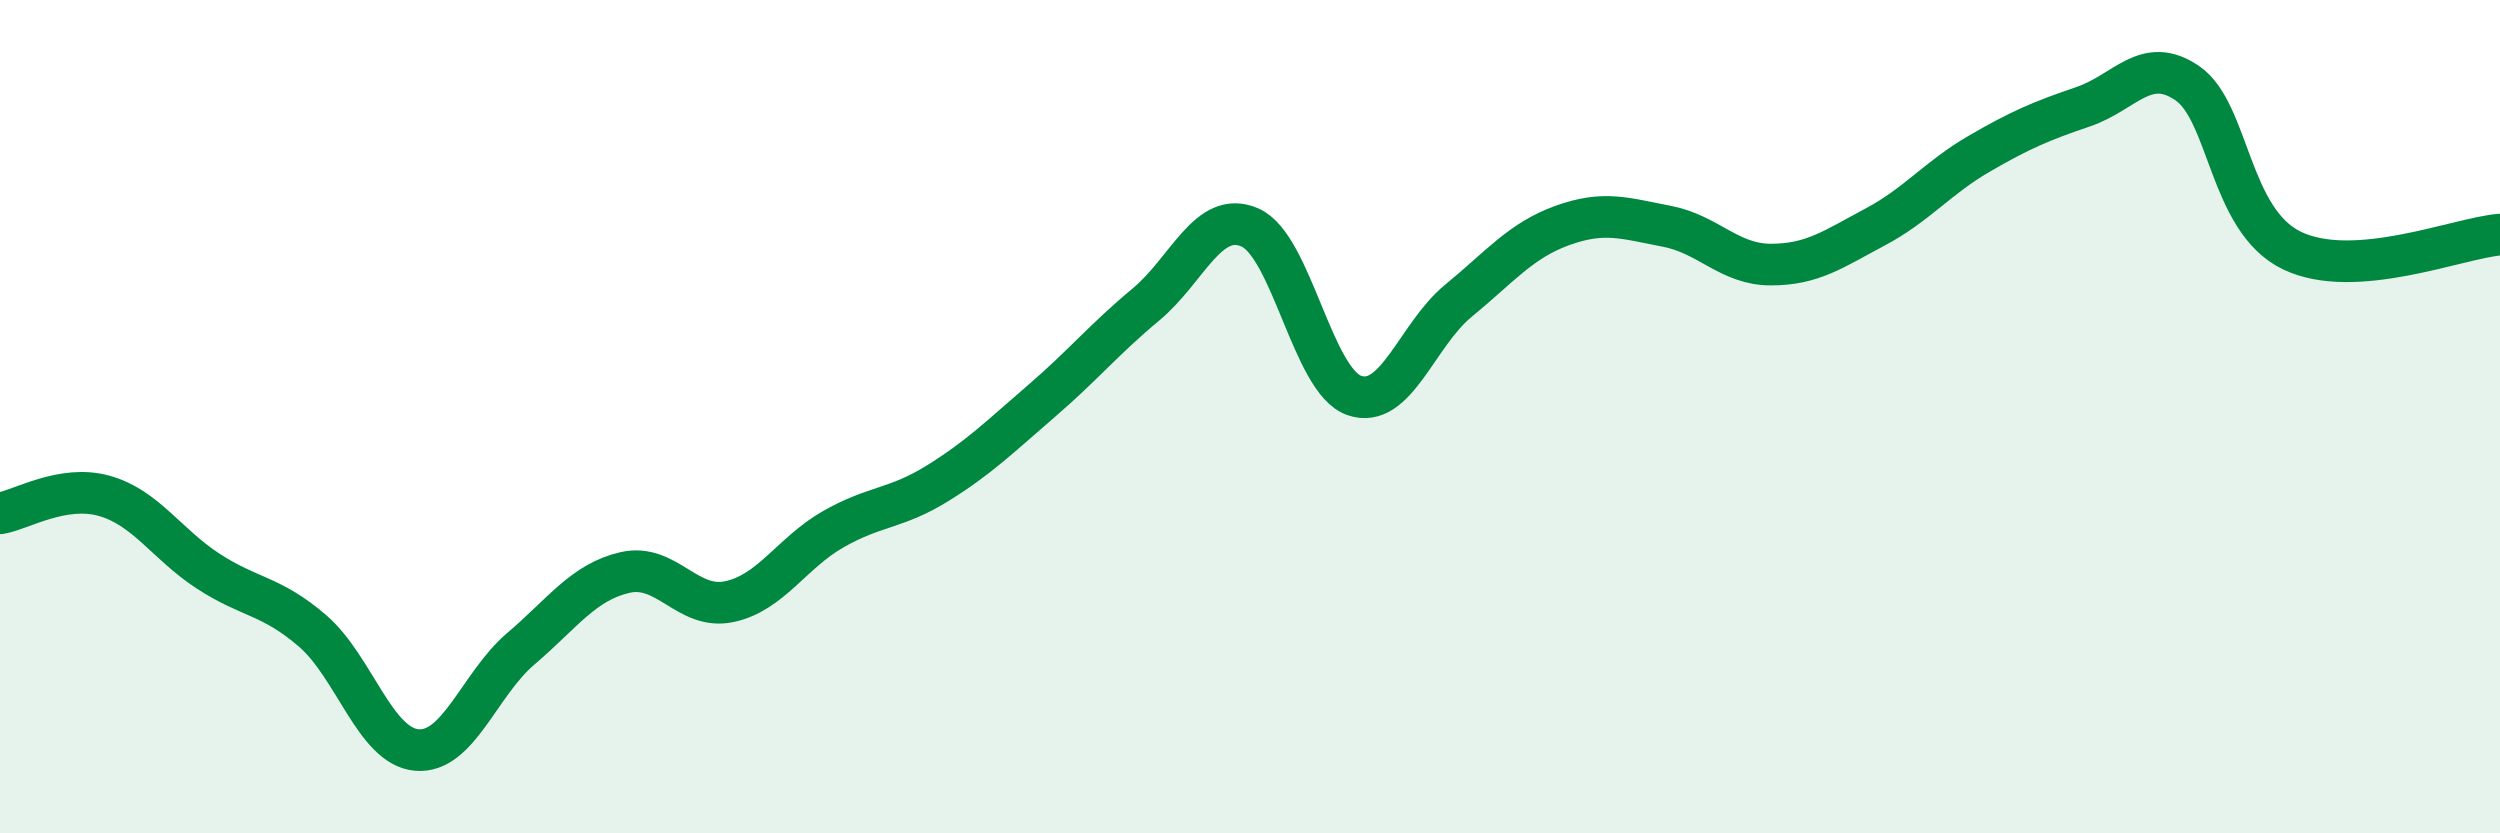
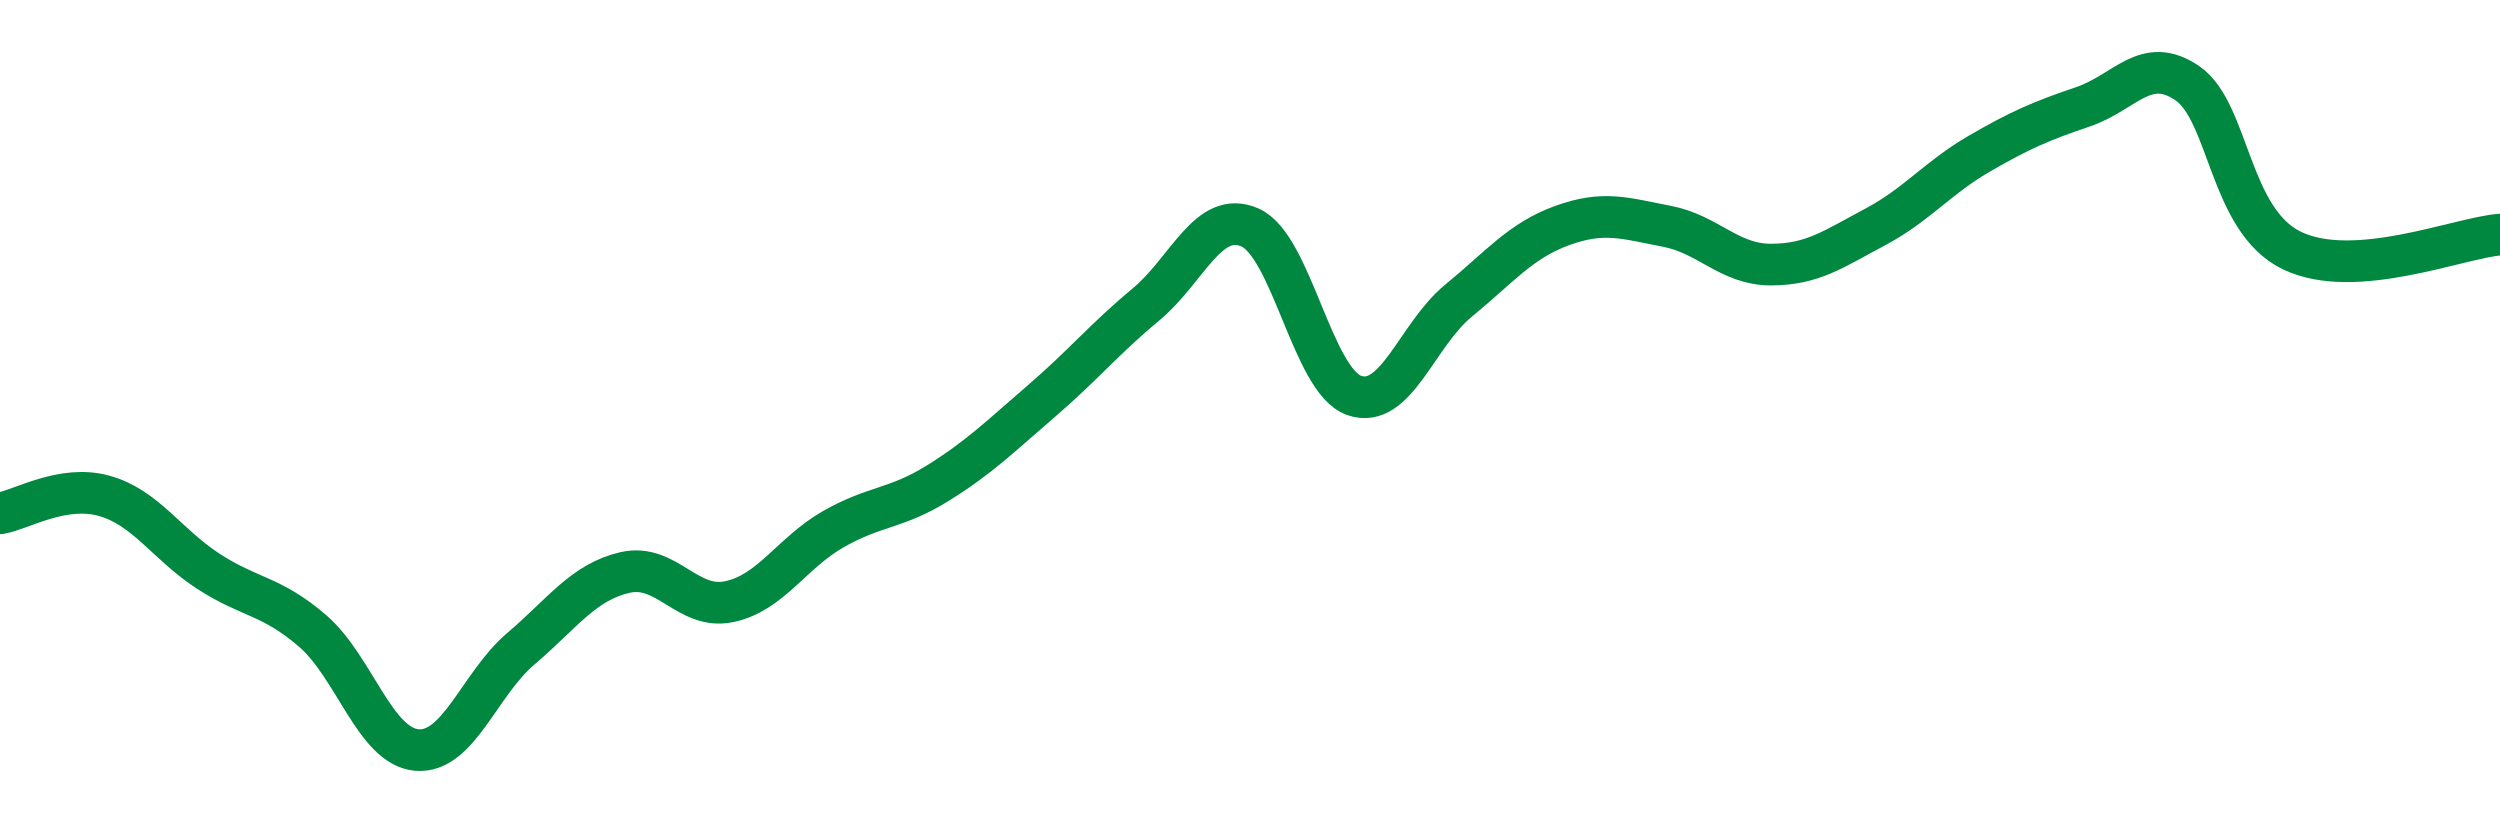
<svg xmlns="http://www.w3.org/2000/svg" width="60" height="20" viewBox="0 0 60 20">
-   <path d="M 0,12.32 C 0.5,12.24 1.5,11.62 2.5,11.9 C 3.5,12.18 4,13.06 5,13.71 C 6,14.36 6.5,14.28 7.5,15.14 C 8.5,16 9,17.91 10,18 C 11,18.09 11.5,16.42 12.5,15.57 C 13.5,14.72 14,13.97 15,13.74 C 16,13.51 16.5,14.65 17.5,14.44 C 18.5,14.23 19,13.27 20,12.7 C 21,12.13 21.5,12.22 22.5,11.6 C 23.5,10.98 24,10.48 25,9.62 C 26,8.76 26.5,8.14 27.5,7.31 C 28.5,6.48 29,5.02 30,5.46 C 31,5.9 31.5,9.14 32.5,9.49 C 33.5,9.84 34,8.04 35,7.22 C 36,6.4 36.5,5.77 37.5,5.41 C 38.5,5.05 39,5.24 40,5.43 C 41,5.62 41.5,6.35 42.5,6.35 C 43.5,6.35 44,5.98 45,5.45 C 46,4.92 46.5,4.27 47.5,3.69 C 48.5,3.11 49,2.9 50,2.56 C 51,2.22 51.5,1.31 52.5,2 C 53.5,2.69 53.5,5.28 55,6.01 C 56.5,6.74 59,5.71 60,5.63L60 20L0 20Z" fill="#008740" opacity="0.1" stroke-linecap="round" stroke-linejoin="round" />
  <path d="M 0,12.32 C 0.5,12.24 1.5,11.62 2.5,11.9 C 3.5,12.18 4,13.06 5,13.71 C 6,14.36 6.5,14.28 7.5,15.14 C 8.5,16 9,17.91 10,18 C 11,18.09 11.5,16.42 12.5,15.57 C 13.5,14.72 14,13.97 15,13.74 C 16,13.51 16.5,14.65 17.5,14.44 C 18.5,14.23 19,13.27 20,12.7 C 21,12.13 21.5,12.22 22.5,11.6 C 23.5,10.98 24,10.48 25,9.62 C 26,8.76 26.5,8.14 27.5,7.31 C 28.5,6.48 29,5.02 30,5.46 C 31,5.9 31.5,9.14 32.5,9.49 C 33.5,9.84 34,8.04 35,7.22 C 36,6.4 36.5,5.77 37.5,5.41 C 38.5,5.05 39,5.24 40,5.43 C 41,5.62 41.5,6.35 42.5,6.35 C 43.5,6.35 44,5.98 45,5.45 C 46,4.92 46.5,4.27 47.5,3.69 C 48.5,3.11 49,2.9 50,2.56 C 51,2.22 51.5,1.31 52.5,2 C 53.5,2.69 53.5,5.28 55,6.01 C 56.5,6.74 59,5.71 60,5.63" stroke="#008740" stroke-width="1" fill="none" stroke-linecap="round" stroke-linejoin="round" />
</svg>